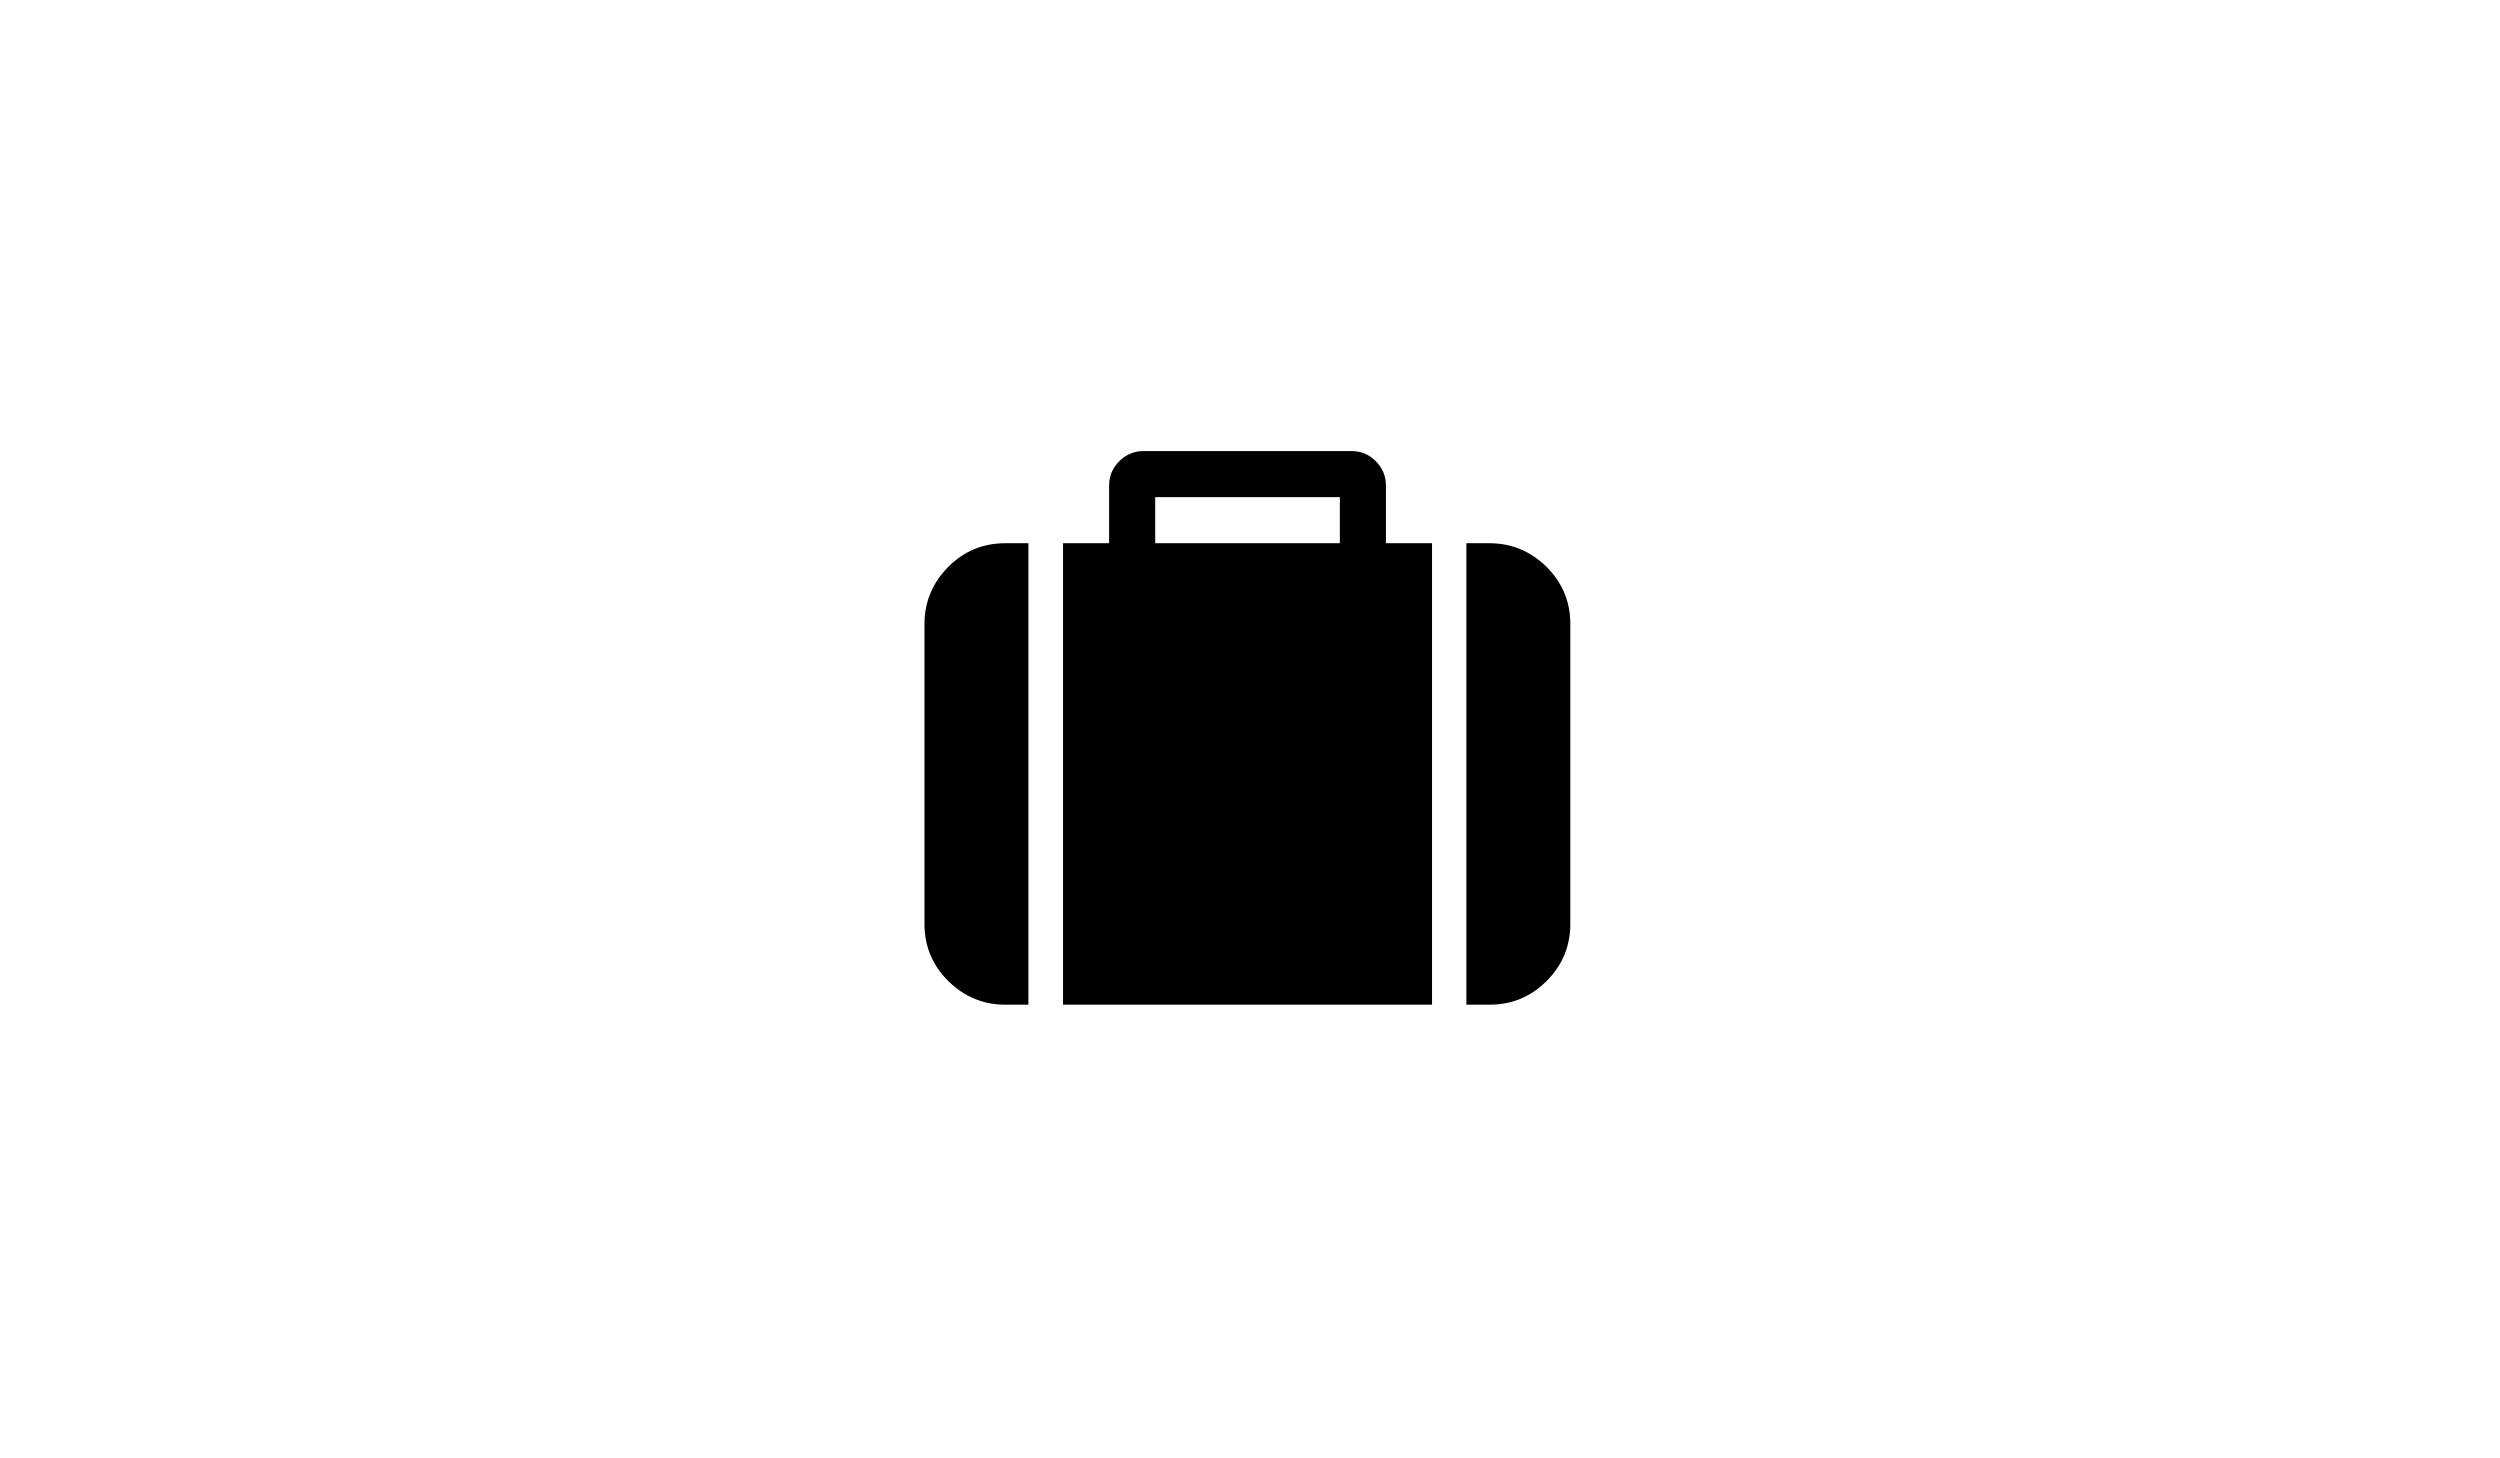
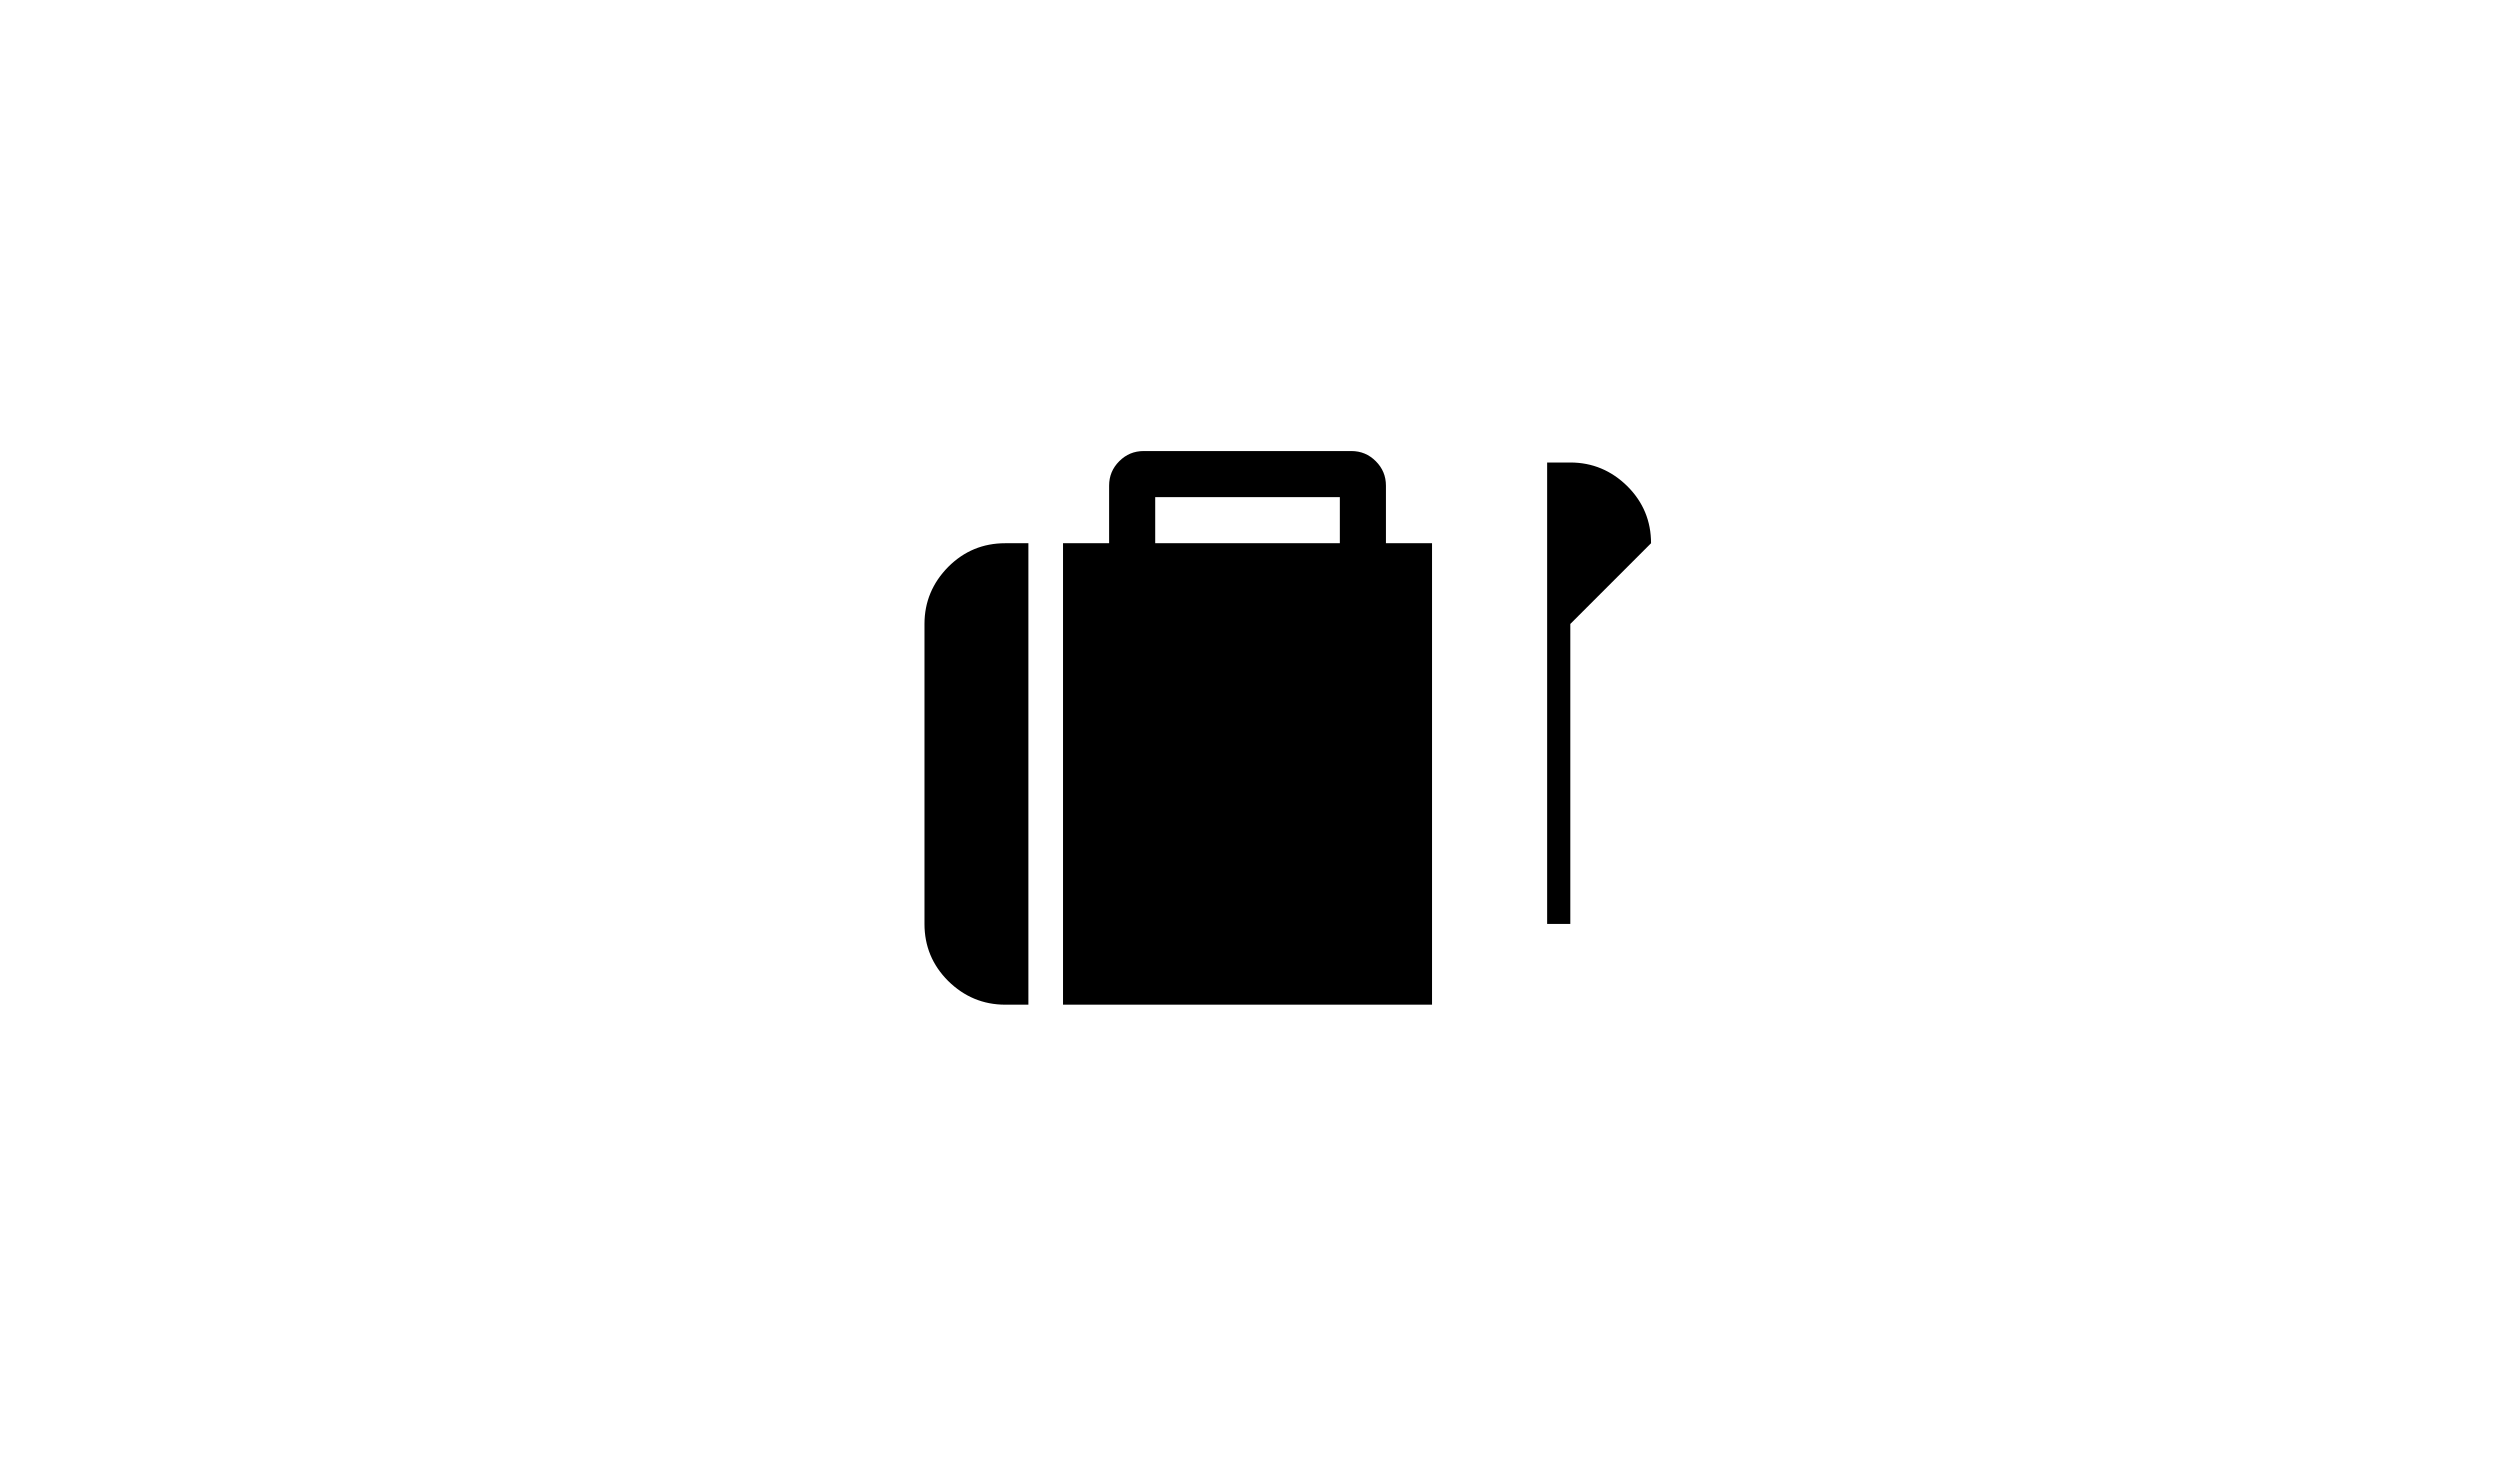
<svg xmlns="http://www.w3.org/2000/svg" id="Ebene_1" version="1.1" viewBox="0 0 960 560">
-   <path d="M394.9,208.6v177.2h-8.9c-8.5,0-15.8-3.1-21.9-9.1-6.1-6.1-9.1-13.4-9.1-21.9v-115.2c0-8.5,3.1-15.8,9.1-21.9,6.1-6.1,13.4-9.1,21.9-9.1h8.9ZM549.9,208.6v177.2h-141.7v-177.2h17.7v-22.1c0-3.7,1.3-6.8,3.9-9.4,2.6-2.6,5.7-3.9,9.4-3.9h79.7c3.7,0,6.8,1.3,9.4,3.9,2.6,2.6,3.9,5.7,3.9,9.4v22.1h17.7ZM443.6,208.6h70.9v-17.7h-70.9v17.7ZM603,239.6v115.2c0,8.5-3,15.8-9.1,21.9-6.1,6.1-13.4,9.1-21.9,9.1h-8.9v-177.2h8.9c8.5,0,15.8,3.1,21.9,9.1,6.1,6.1,9.1,13.4,9.1,21.9Z" />
+   <path d="M394.9,208.6v177.2h-8.9c-8.5,0-15.8-3.1-21.9-9.1-6.1-6.1-9.1-13.4-9.1-21.9v-115.2c0-8.5,3.1-15.8,9.1-21.9,6.1-6.1,13.4-9.1,21.9-9.1h8.9ZM549.9,208.6v177.2h-141.7v-177.2h17.7v-22.1c0-3.7,1.3-6.8,3.9-9.4,2.6-2.6,5.7-3.9,9.4-3.9h79.7c3.7,0,6.8,1.3,9.4,3.9,2.6,2.6,3.9,5.7,3.9,9.4v22.1h17.7ZM443.6,208.6h70.9v-17.7h-70.9v17.7ZM603,239.6v115.2h-8.9v-177.2h8.9c8.5,0,15.8,3.1,21.9,9.1,6.1,6.1,9.1,13.4,9.1,21.9Z" />
</svg>